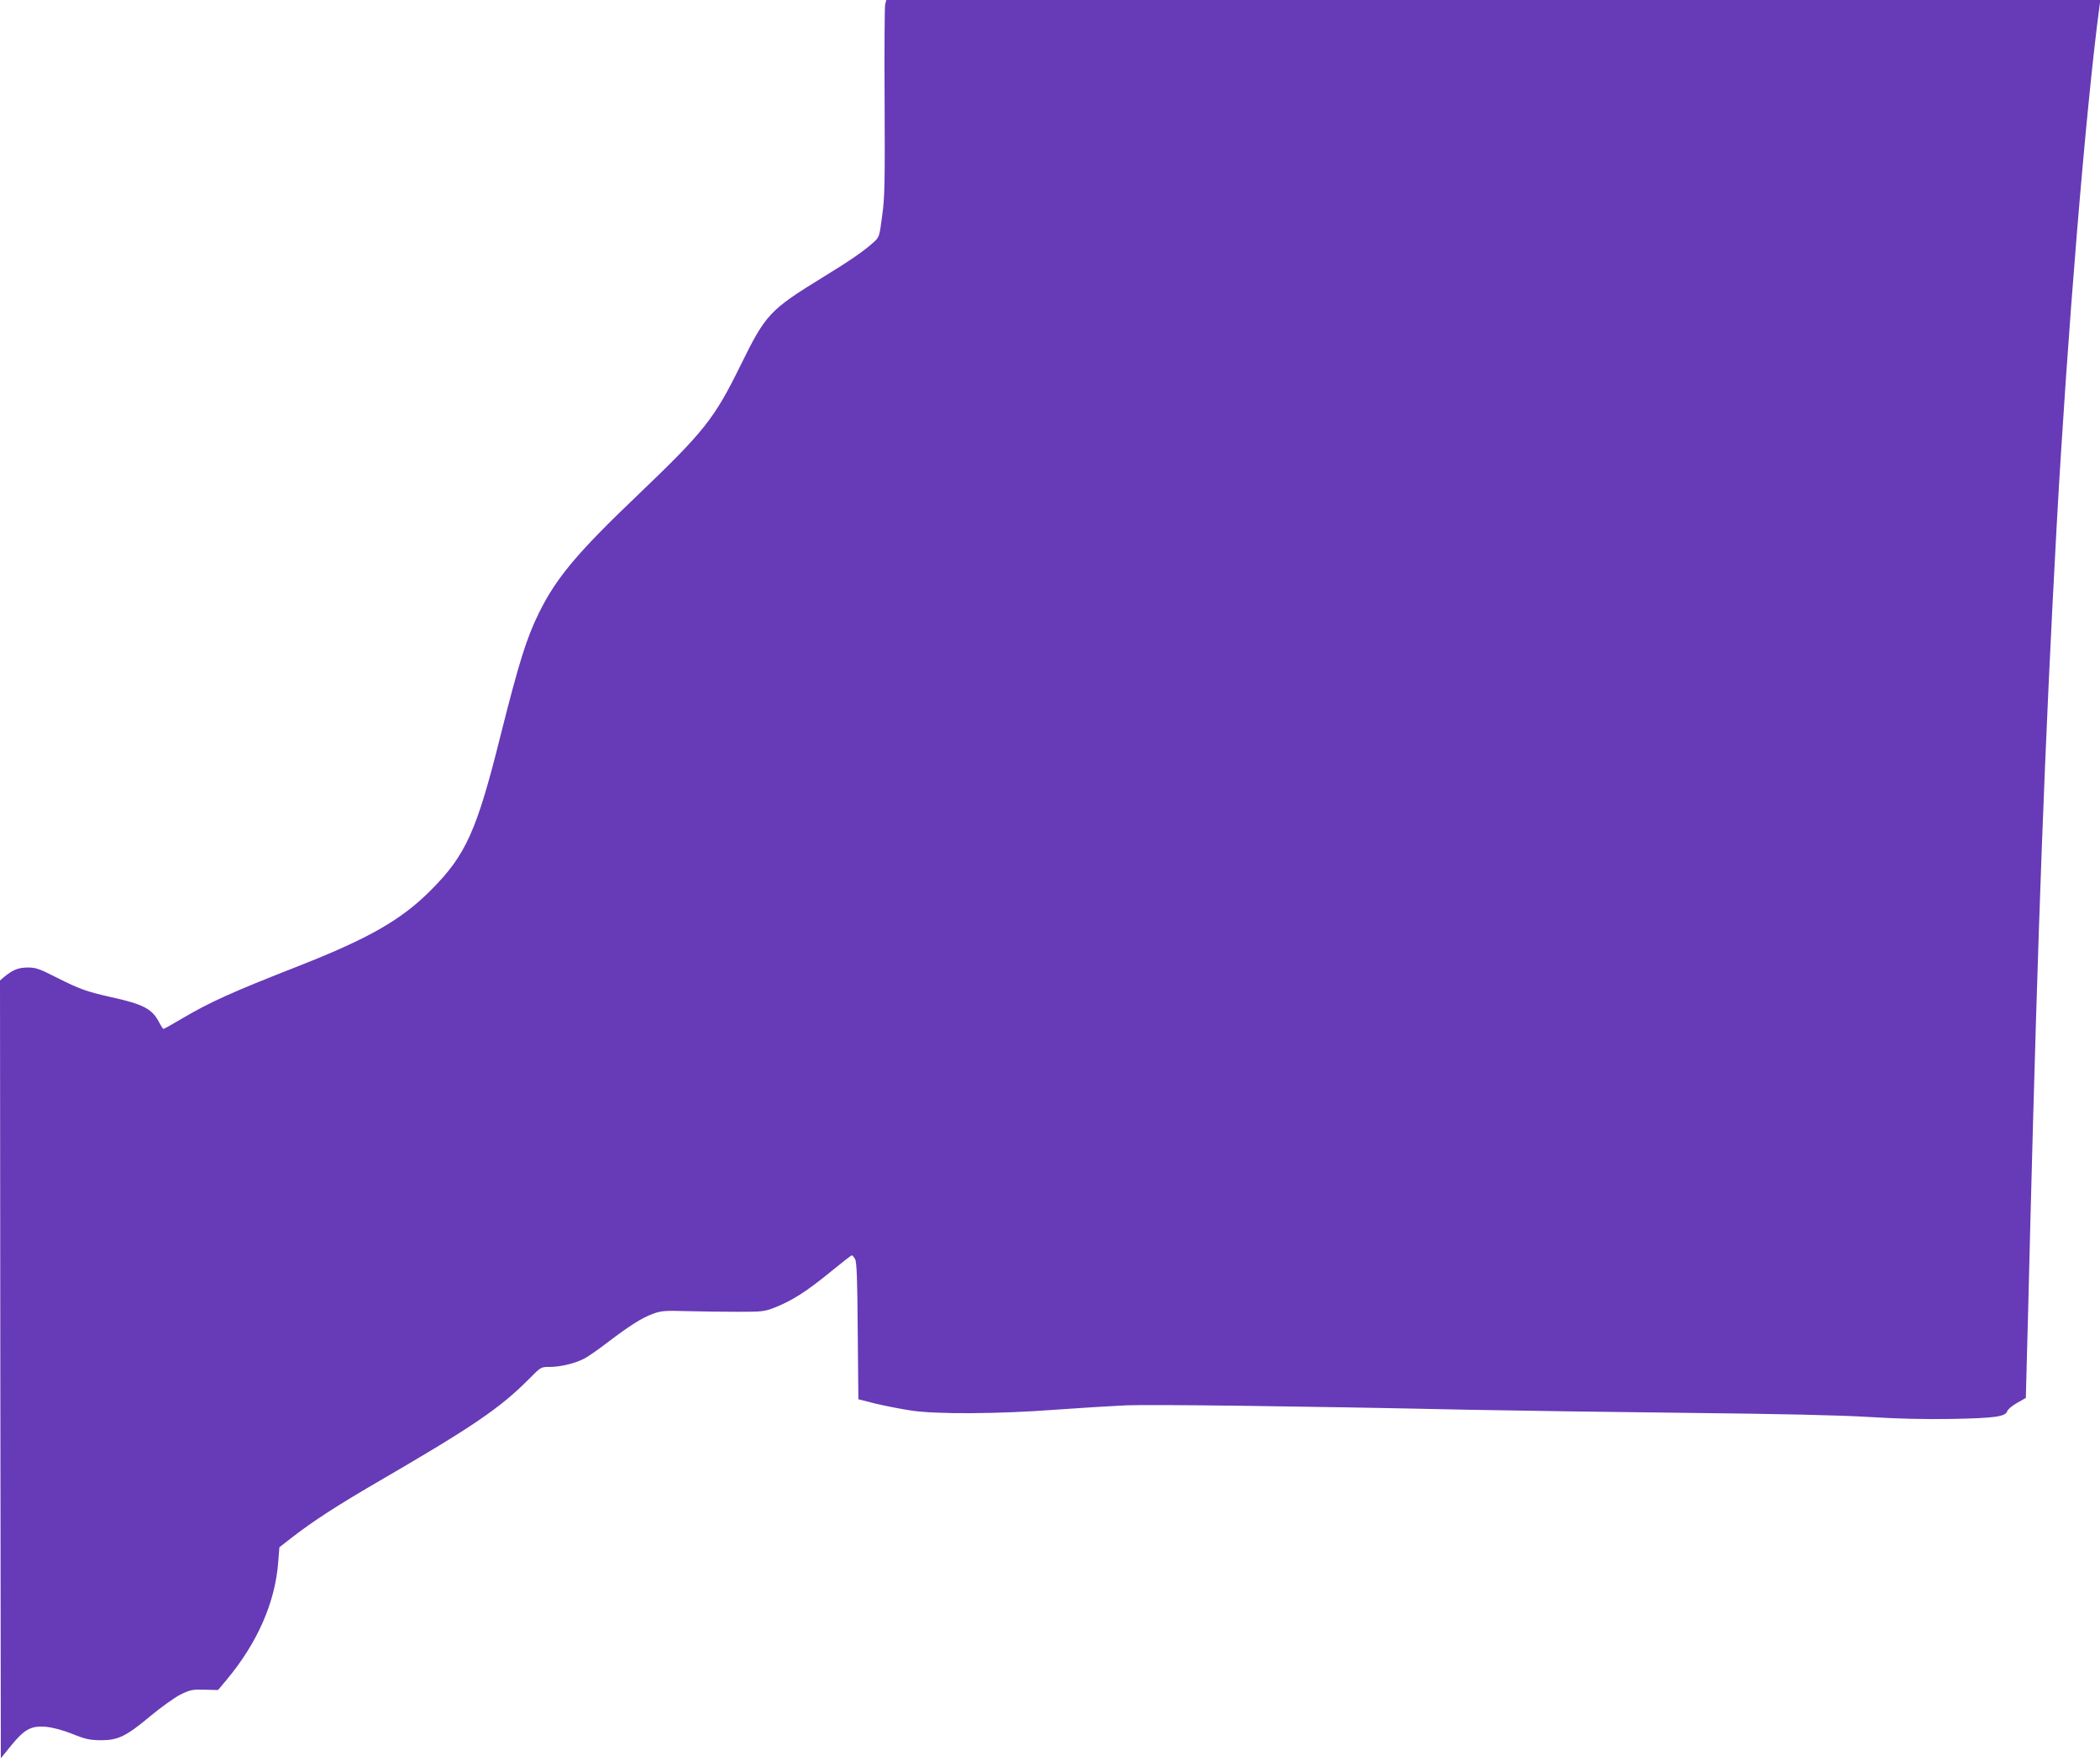
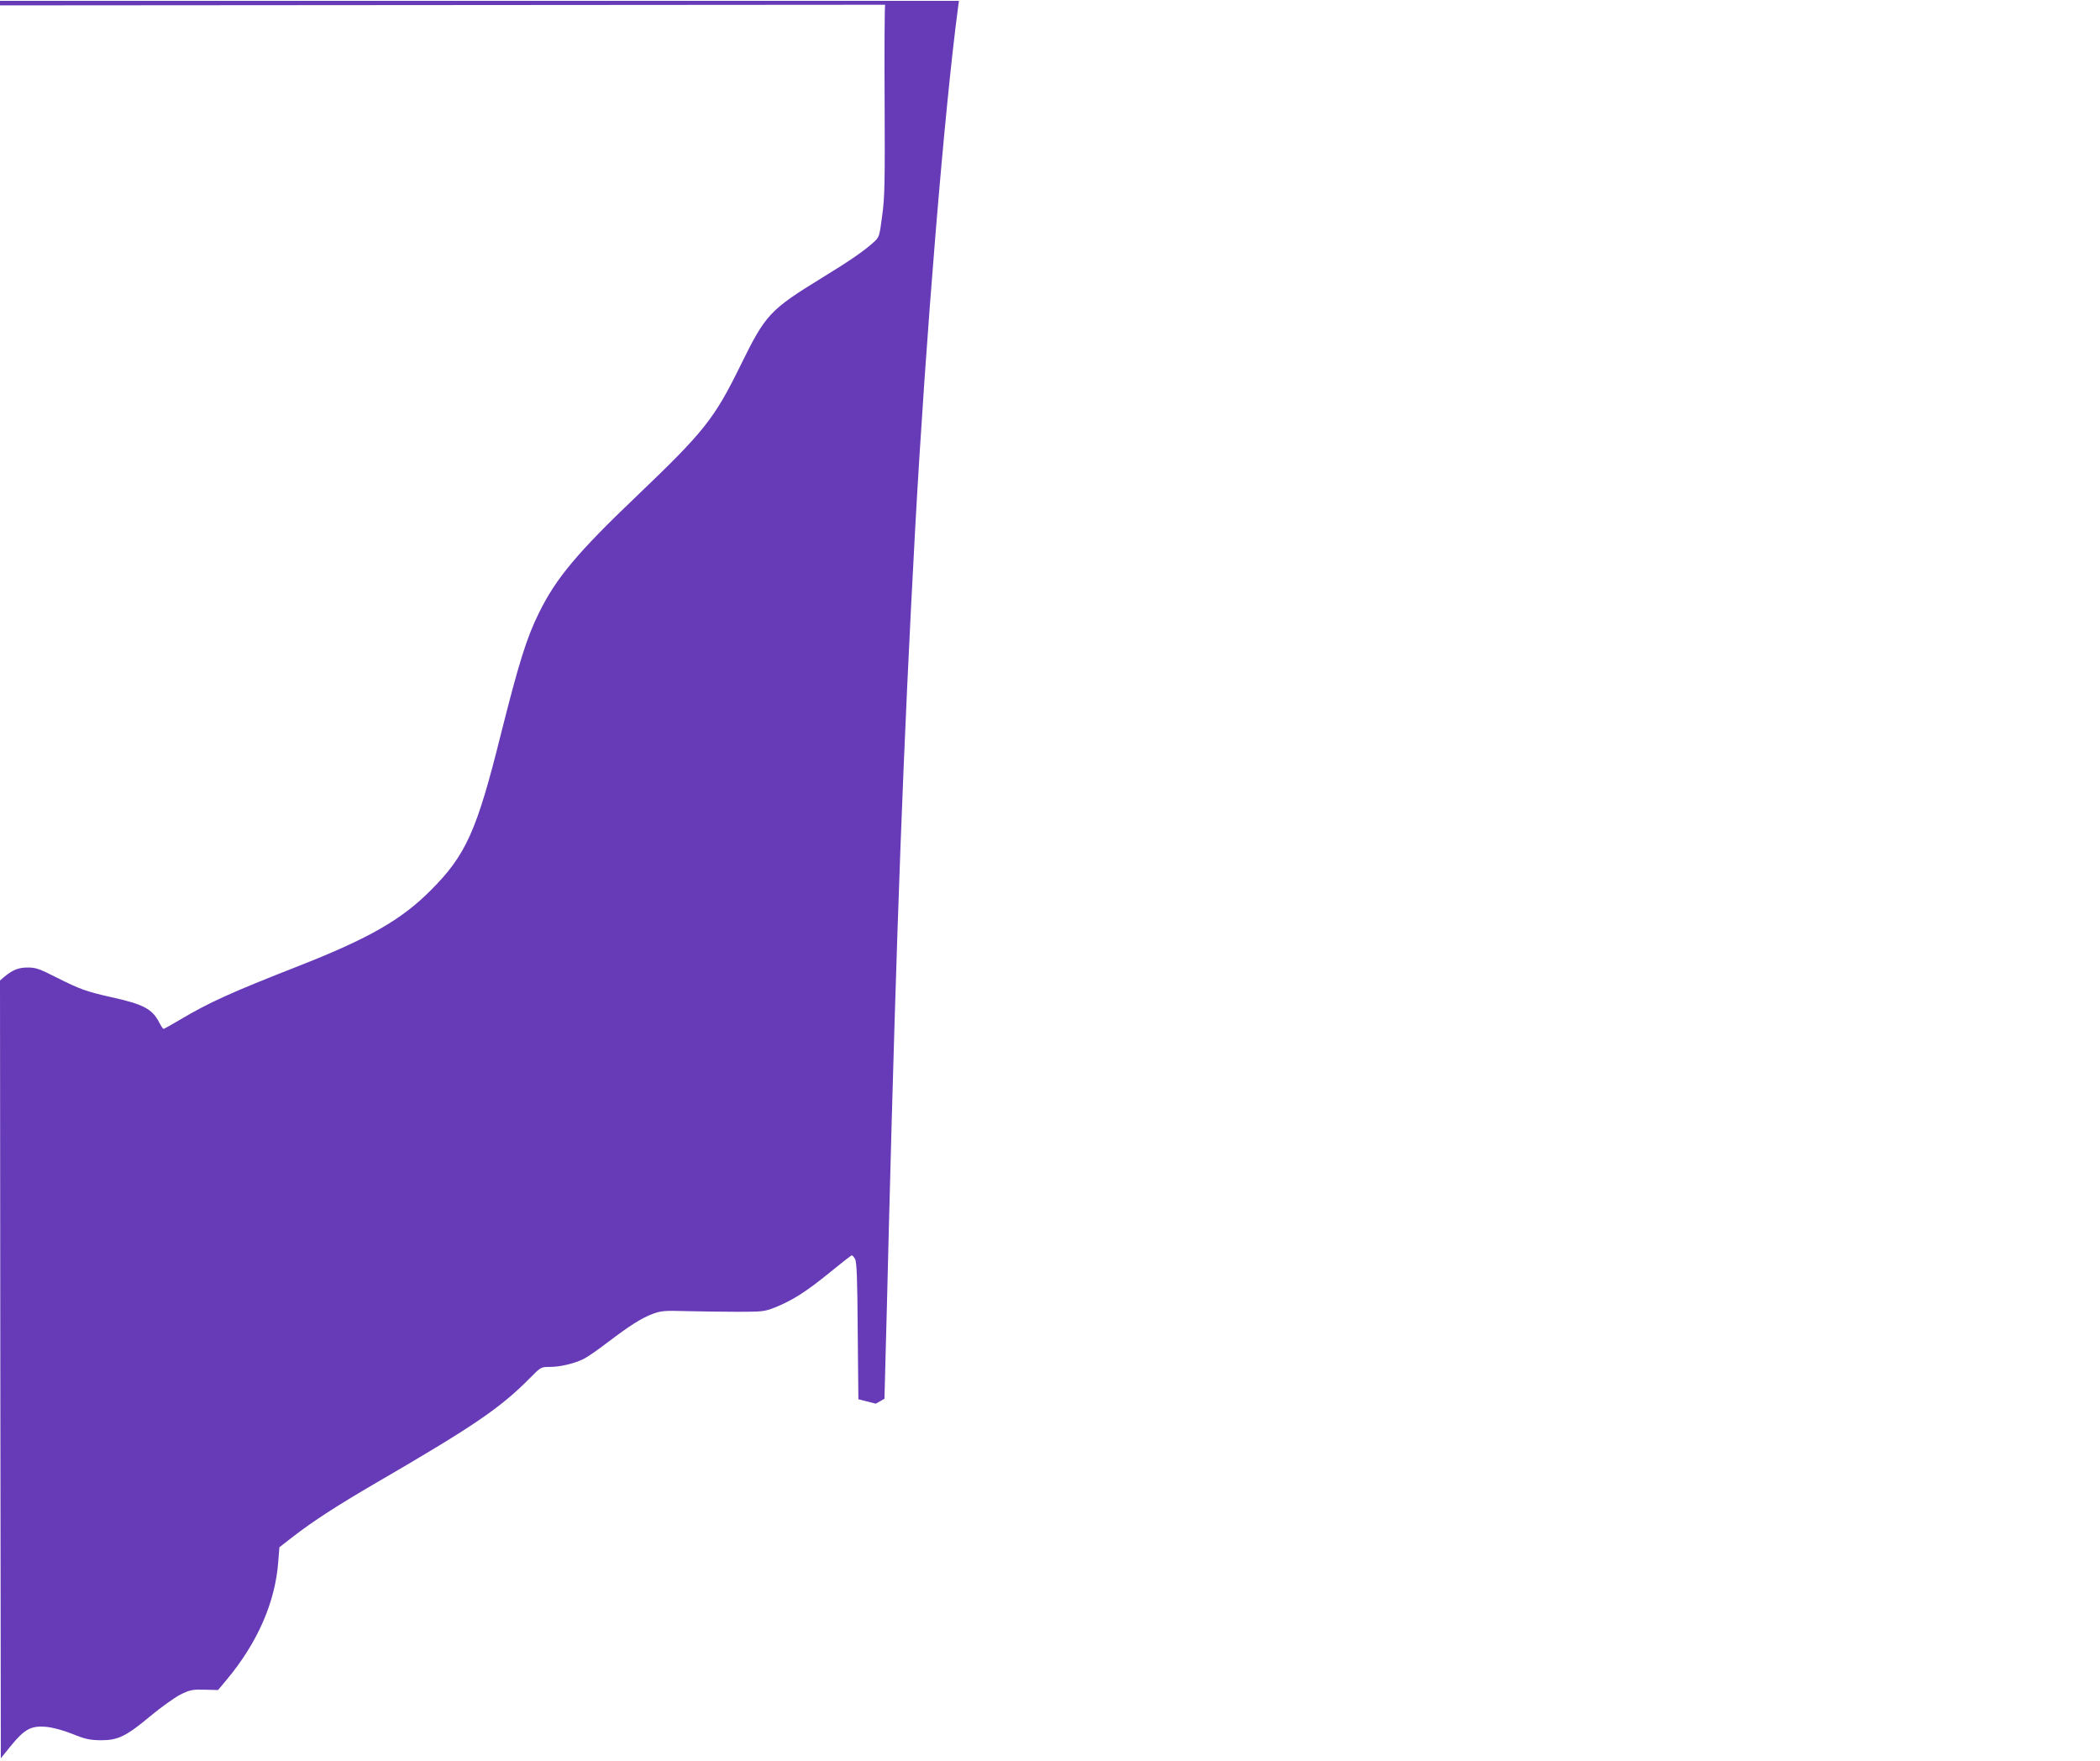
<svg xmlns="http://www.w3.org/2000/svg" version="1.0" width="1280pt" height="1073pt" viewBox="0 0 1280 1073" preserveAspectRatio="xMidYMid meet">
  <g transform="translate(0,1073) scale(0.1,-0.1)" fill="#673ab7" stroke="none">
-     <path d="M5395 10701 c-3 -15 -5 -282 -3 -592 2 -491 1 -581 -15 -694 -17 -129 -17 -130 -55 -164 -58 -52 -145 -112 -307 -211 -324 -199 -348 -225 -500 -534 -161 -328 -221 -404 -631 -796 -364 -347 -495 -503 -599 -715 -76 -154 -122 -303 -232 -739 -147 -591 -213 -737 -428 -952 -178 -179 -376 -292 -800 -459 -419 -164 -549 -223 -731 -331 -50 -30 -94 -54 -97 -54 -4 0 -15 17 -26 38 -43 84 -96 112 -296 156 -147 33 -189 48 -330 119 -104 53 -127 61 -175 61 -57 0 -92 -14 -143 -56 l-27 -23 2 -2370 3 -2370 63 78 c82 100 122 121 211 114 42 -4 100 -19 161 -43 81 -33 107 -38 175 -39 105 0 153 23 305 150 63 52 144 110 179 128 59 29 73 32 148 30 l82 -2 52 62 c188 225 297 473 315 720 l7 88 81 63 c124 96 269 190 511 331 592 344 752 453 931 633 71 72 71 72 125 72 64 0 153 21 209 50 22 11 87 56 144 100 136 103 205 147 274 173 51 19 73 21 207 17 83 -2 222 -4 310 -4 151 0 164 1 230 27 105 42 191 97 332 212 71 58 131 105 135 105 4 0 13 -10 20 -23 10 -17 14 -123 16 -438 l4 -416 106 -27 c59 -14 157 -33 217 -42 154 -23 525 -21 875 5 151 11 347 23 435 27 154 6 1066 -5 2085 -27 267 -5 865 -14 1330 -19 564 -6 933 -14 1110 -25 177 -11 346 -15 510 -12 259 5 325 14 335 48 4 11 30 33 60 50 l53 30 6 232 c4 128 13 495 21 817 47 1825 88 2927 160 4250 65 1177 179 2562 262 3183 l5 37 -3700 0 -3700 0 -7 -29z" />
+     <path d="M5395 10701 c-3 -15 -5 -282 -3 -592 2 -491 1 -581 -15 -694 -17 -129 -17 -130 -55 -164 -58 -52 -145 -112 -307 -211 -324 -199 -348 -225 -500 -534 -161 -328 -221 -404 -631 -796 -364 -347 -495 -503 -599 -715 -76 -154 -122 -303 -232 -739 -147 -591 -213 -737 -428 -952 -178 -179 -376 -292 -800 -459 -419 -164 -549 -223 -731 -331 -50 -30 -94 -54 -97 -54 -4 0 -15 17 -26 38 -43 84 -96 112 -296 156 -147 33 -189 48 -330 119 -104 53 -127 61 -175 61 -57 0 -92 -14 -143 -56 l-27 -23 2 -2370 3 -2370 63 78 c82 100 122 121 211 114 42 -4 100 -19 161 -43 81 -33 107 -38 175 -39 105 0 153 23 305 150 63 52 144 110 179 128 59 29 73 32 148 30 l82 -2 52 62 c188 225 297 473 315 720 l7 88 81 63 c124 96 269 190 511 331 592 344 752 453 931 633 71 72 71 72 125 72 64 0 153 21 209 50 22 11 87 56 144 100 136 103 205 147 274 173 51 19 73 21 207 17 83 -2 222 -4 310 -4 151 0 164 1 230 27 105 42 191 97 332 212 71 58 131 105 135 105 4 0 13 -10 20 -23 10 -17 14 -123 16 -438 l4 -416 106 -27 l53 30 6 232 c4 128 13 495 21 817 47 1825 88 2927 160 4250 65 1177 179 2562 262 3183 l5 37 -3700 0 -3700 0 -7 -29z" />
  </g>
</svg>